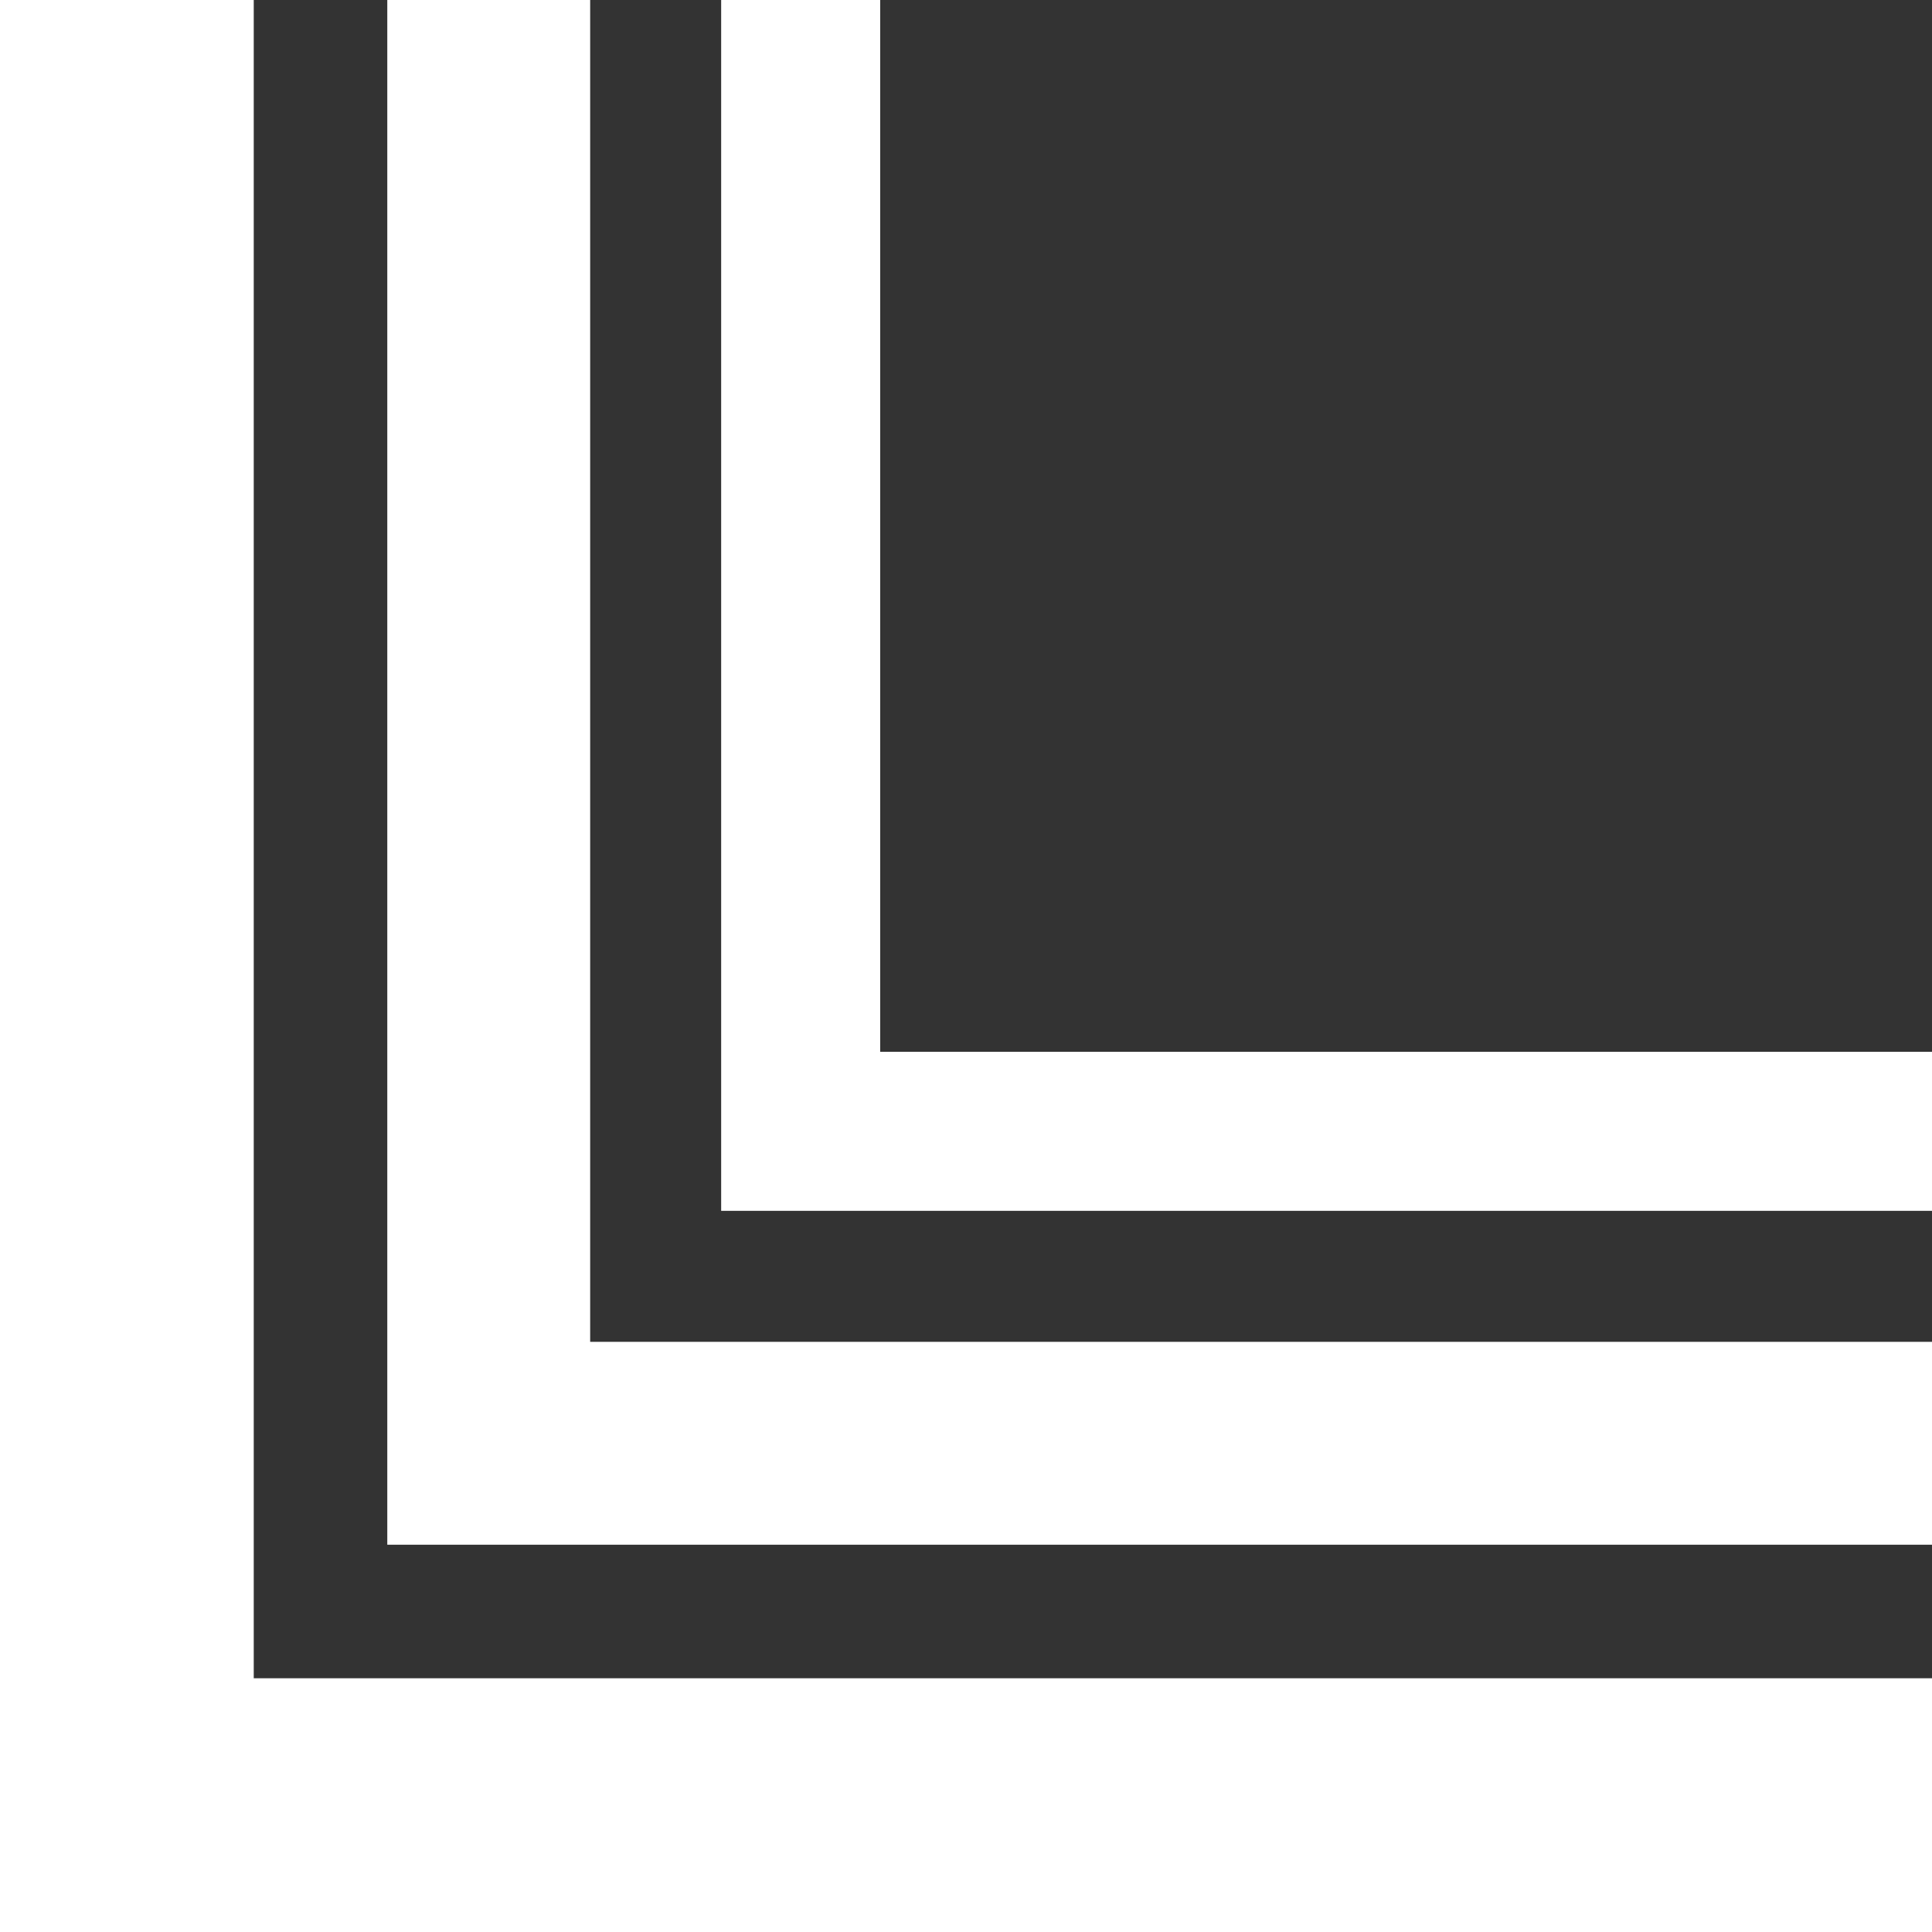
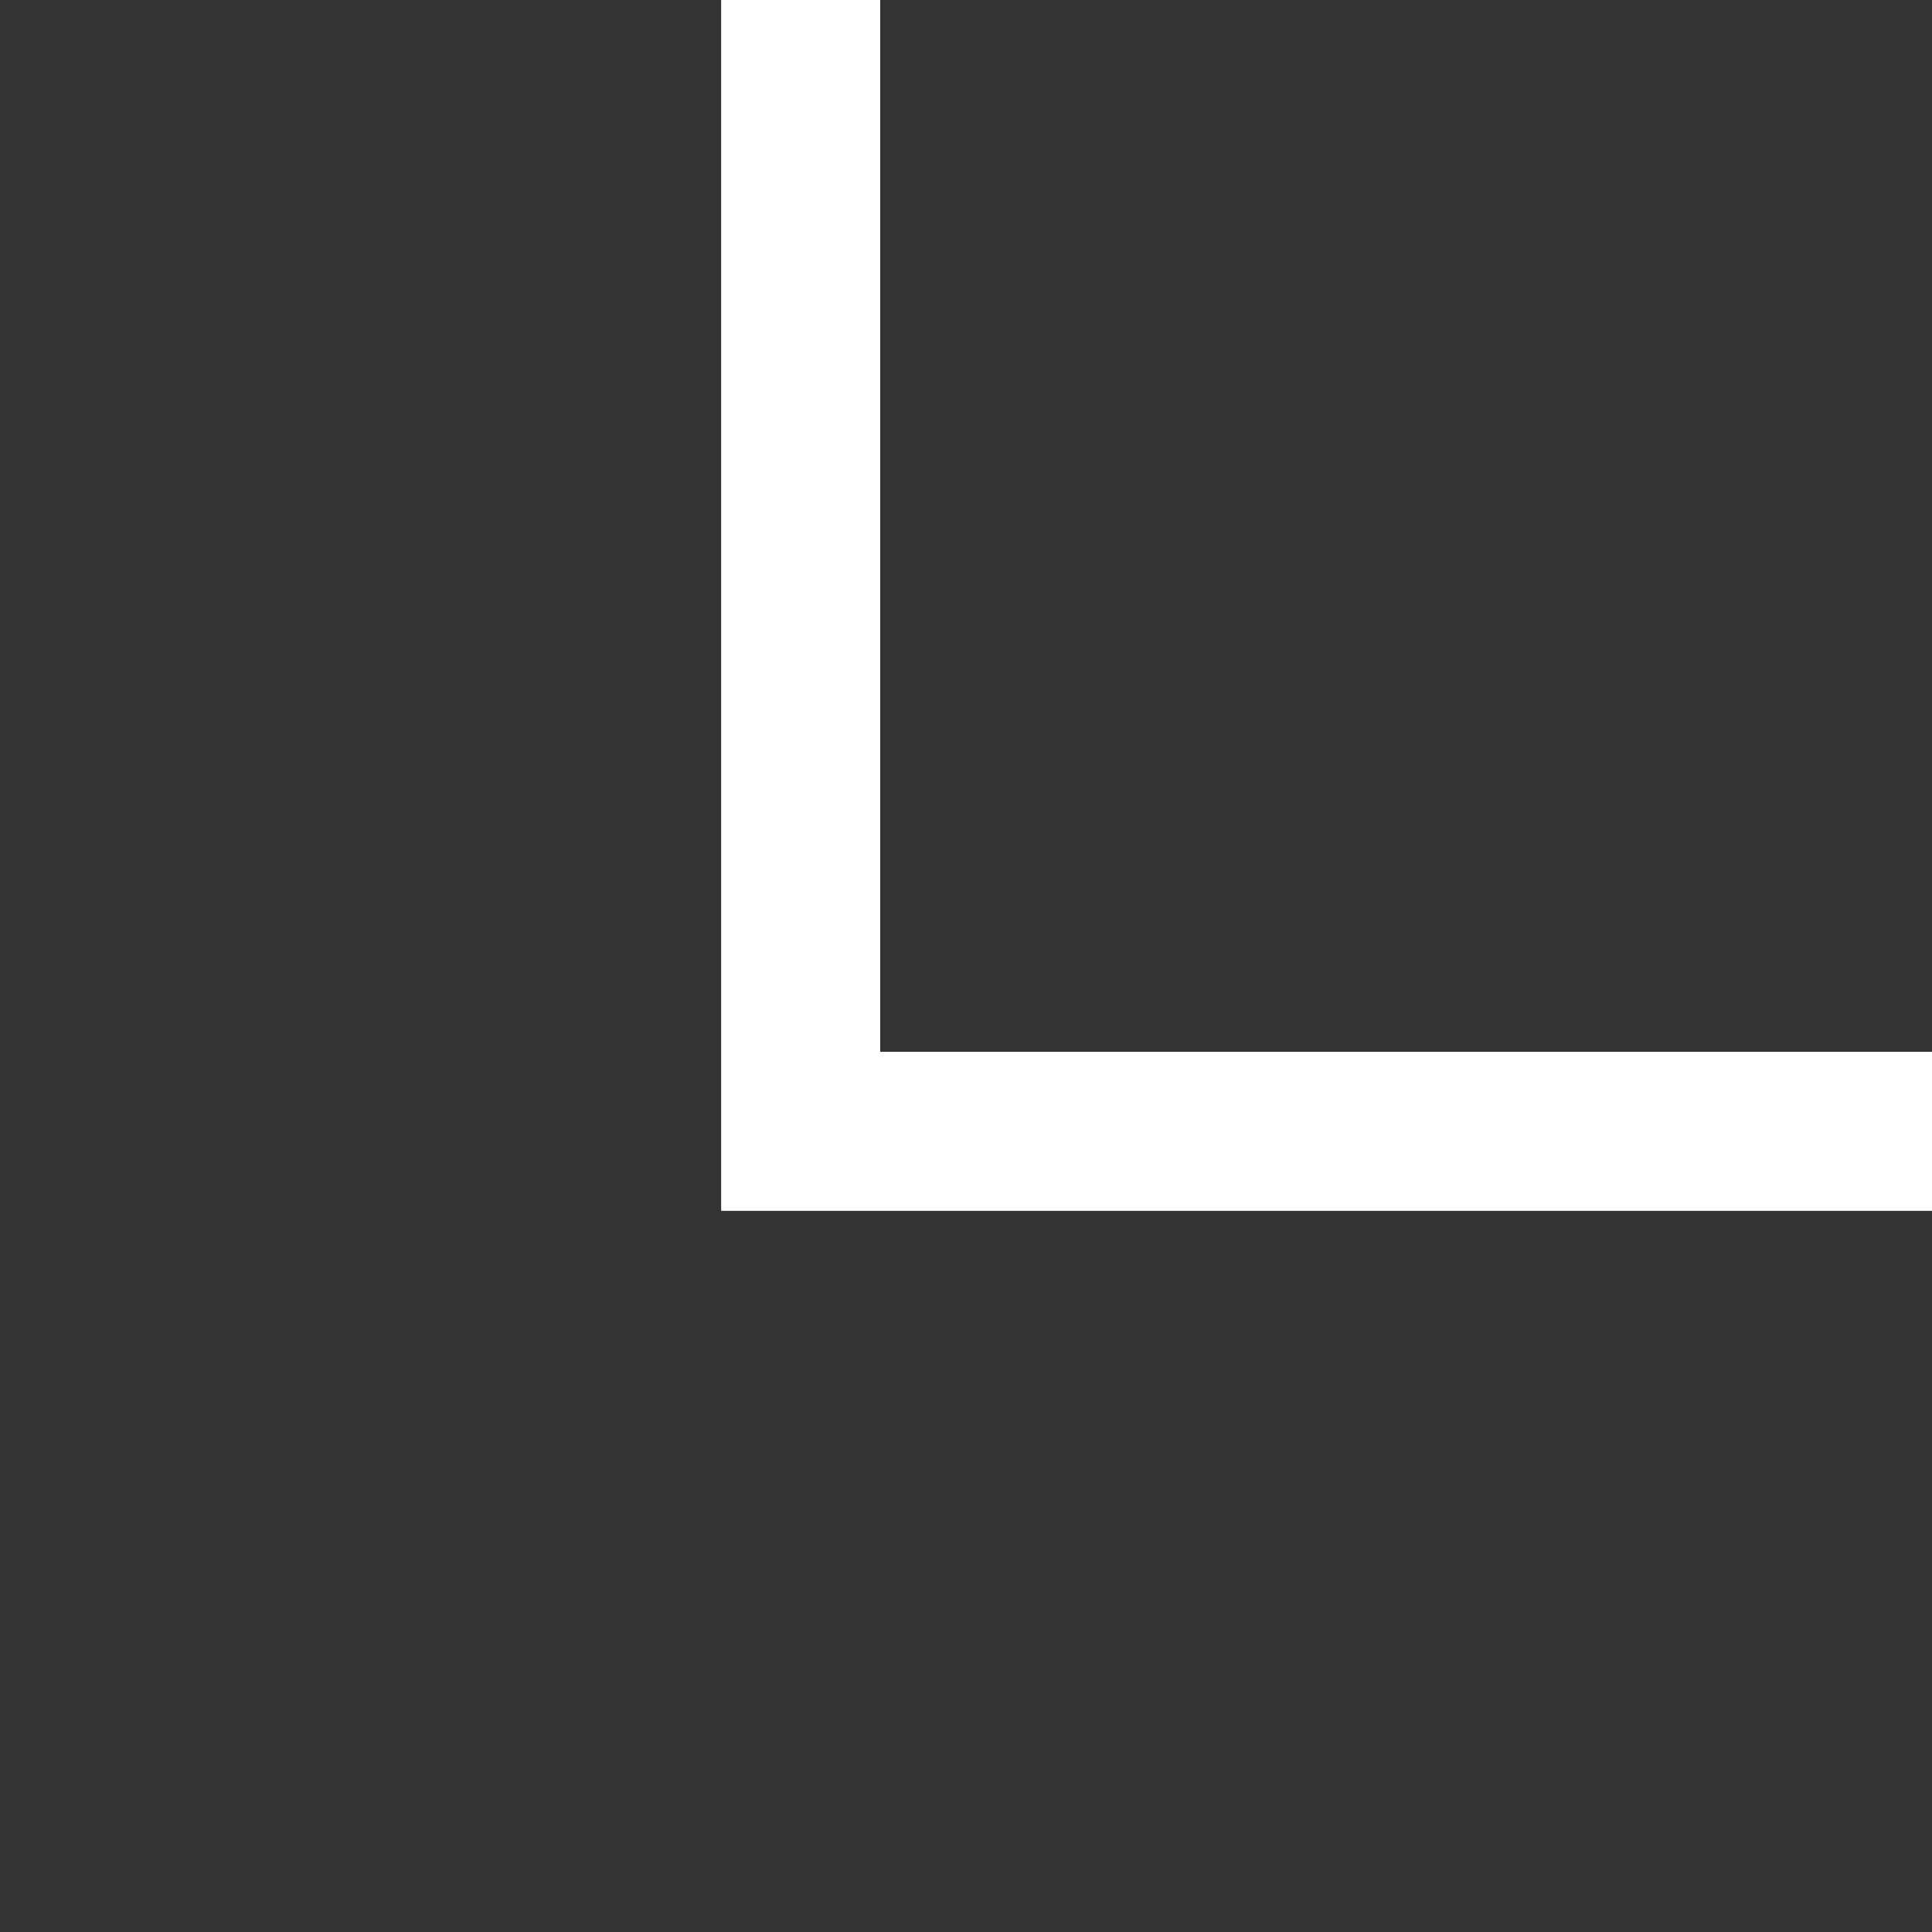
<svg xmlns="http://www.w3.org/2000/svg" width="434" height="434" viewBox="0 0 434 434" fill="none">
  <rect x="0" y="0" width="434" height="434" fill="#333333" stroke="none" />
-   <path fill-rule="evenodd" clip-rule="evenodd" d="M57 0H0V377V434H57H434V377H57V0Z" fill="white" />
-   <path fill-rule="evenodd" clip-rule="evenodd" d="M132.574 0H87V301.426V347H132.574H434V301.426H132.574V0Z" fill="white" />
  <path fill-rule="evenodd" clip-rule="evenodd" d="M197.723 0H162V236.276V272V272H197.723V272L434 272V236.276L197.723 236.276V0Z" fill="white" />
</svg>